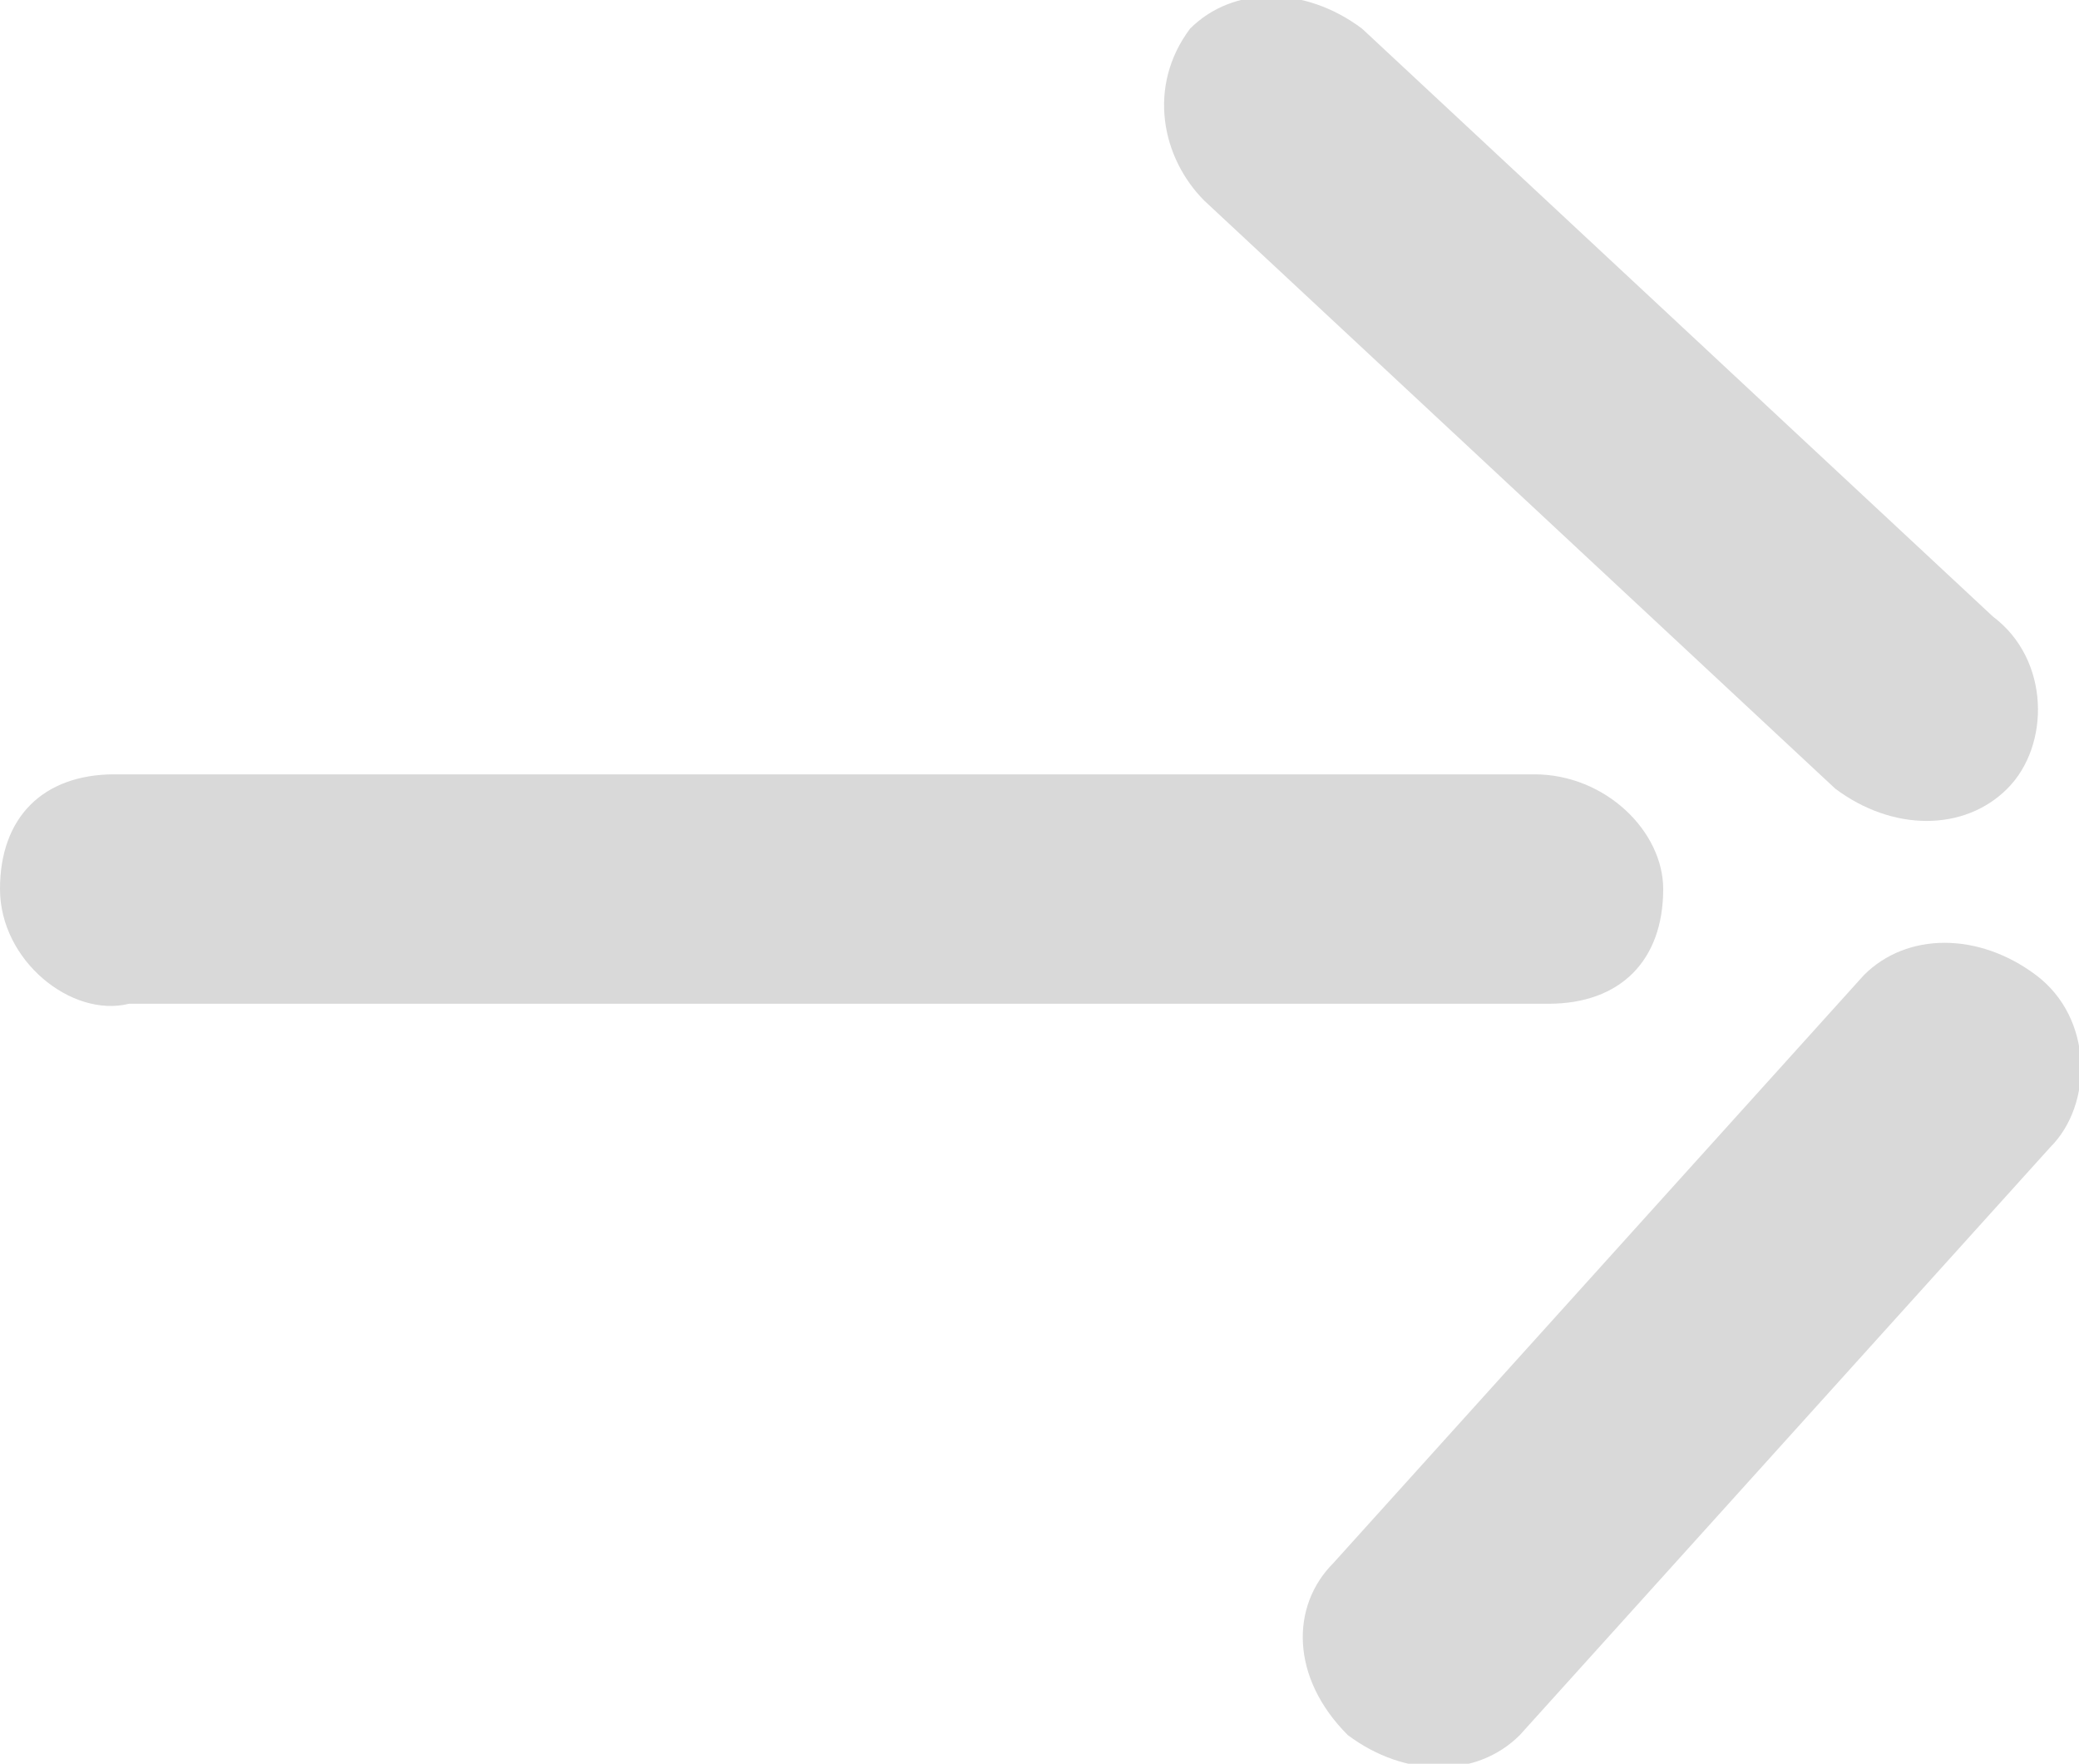
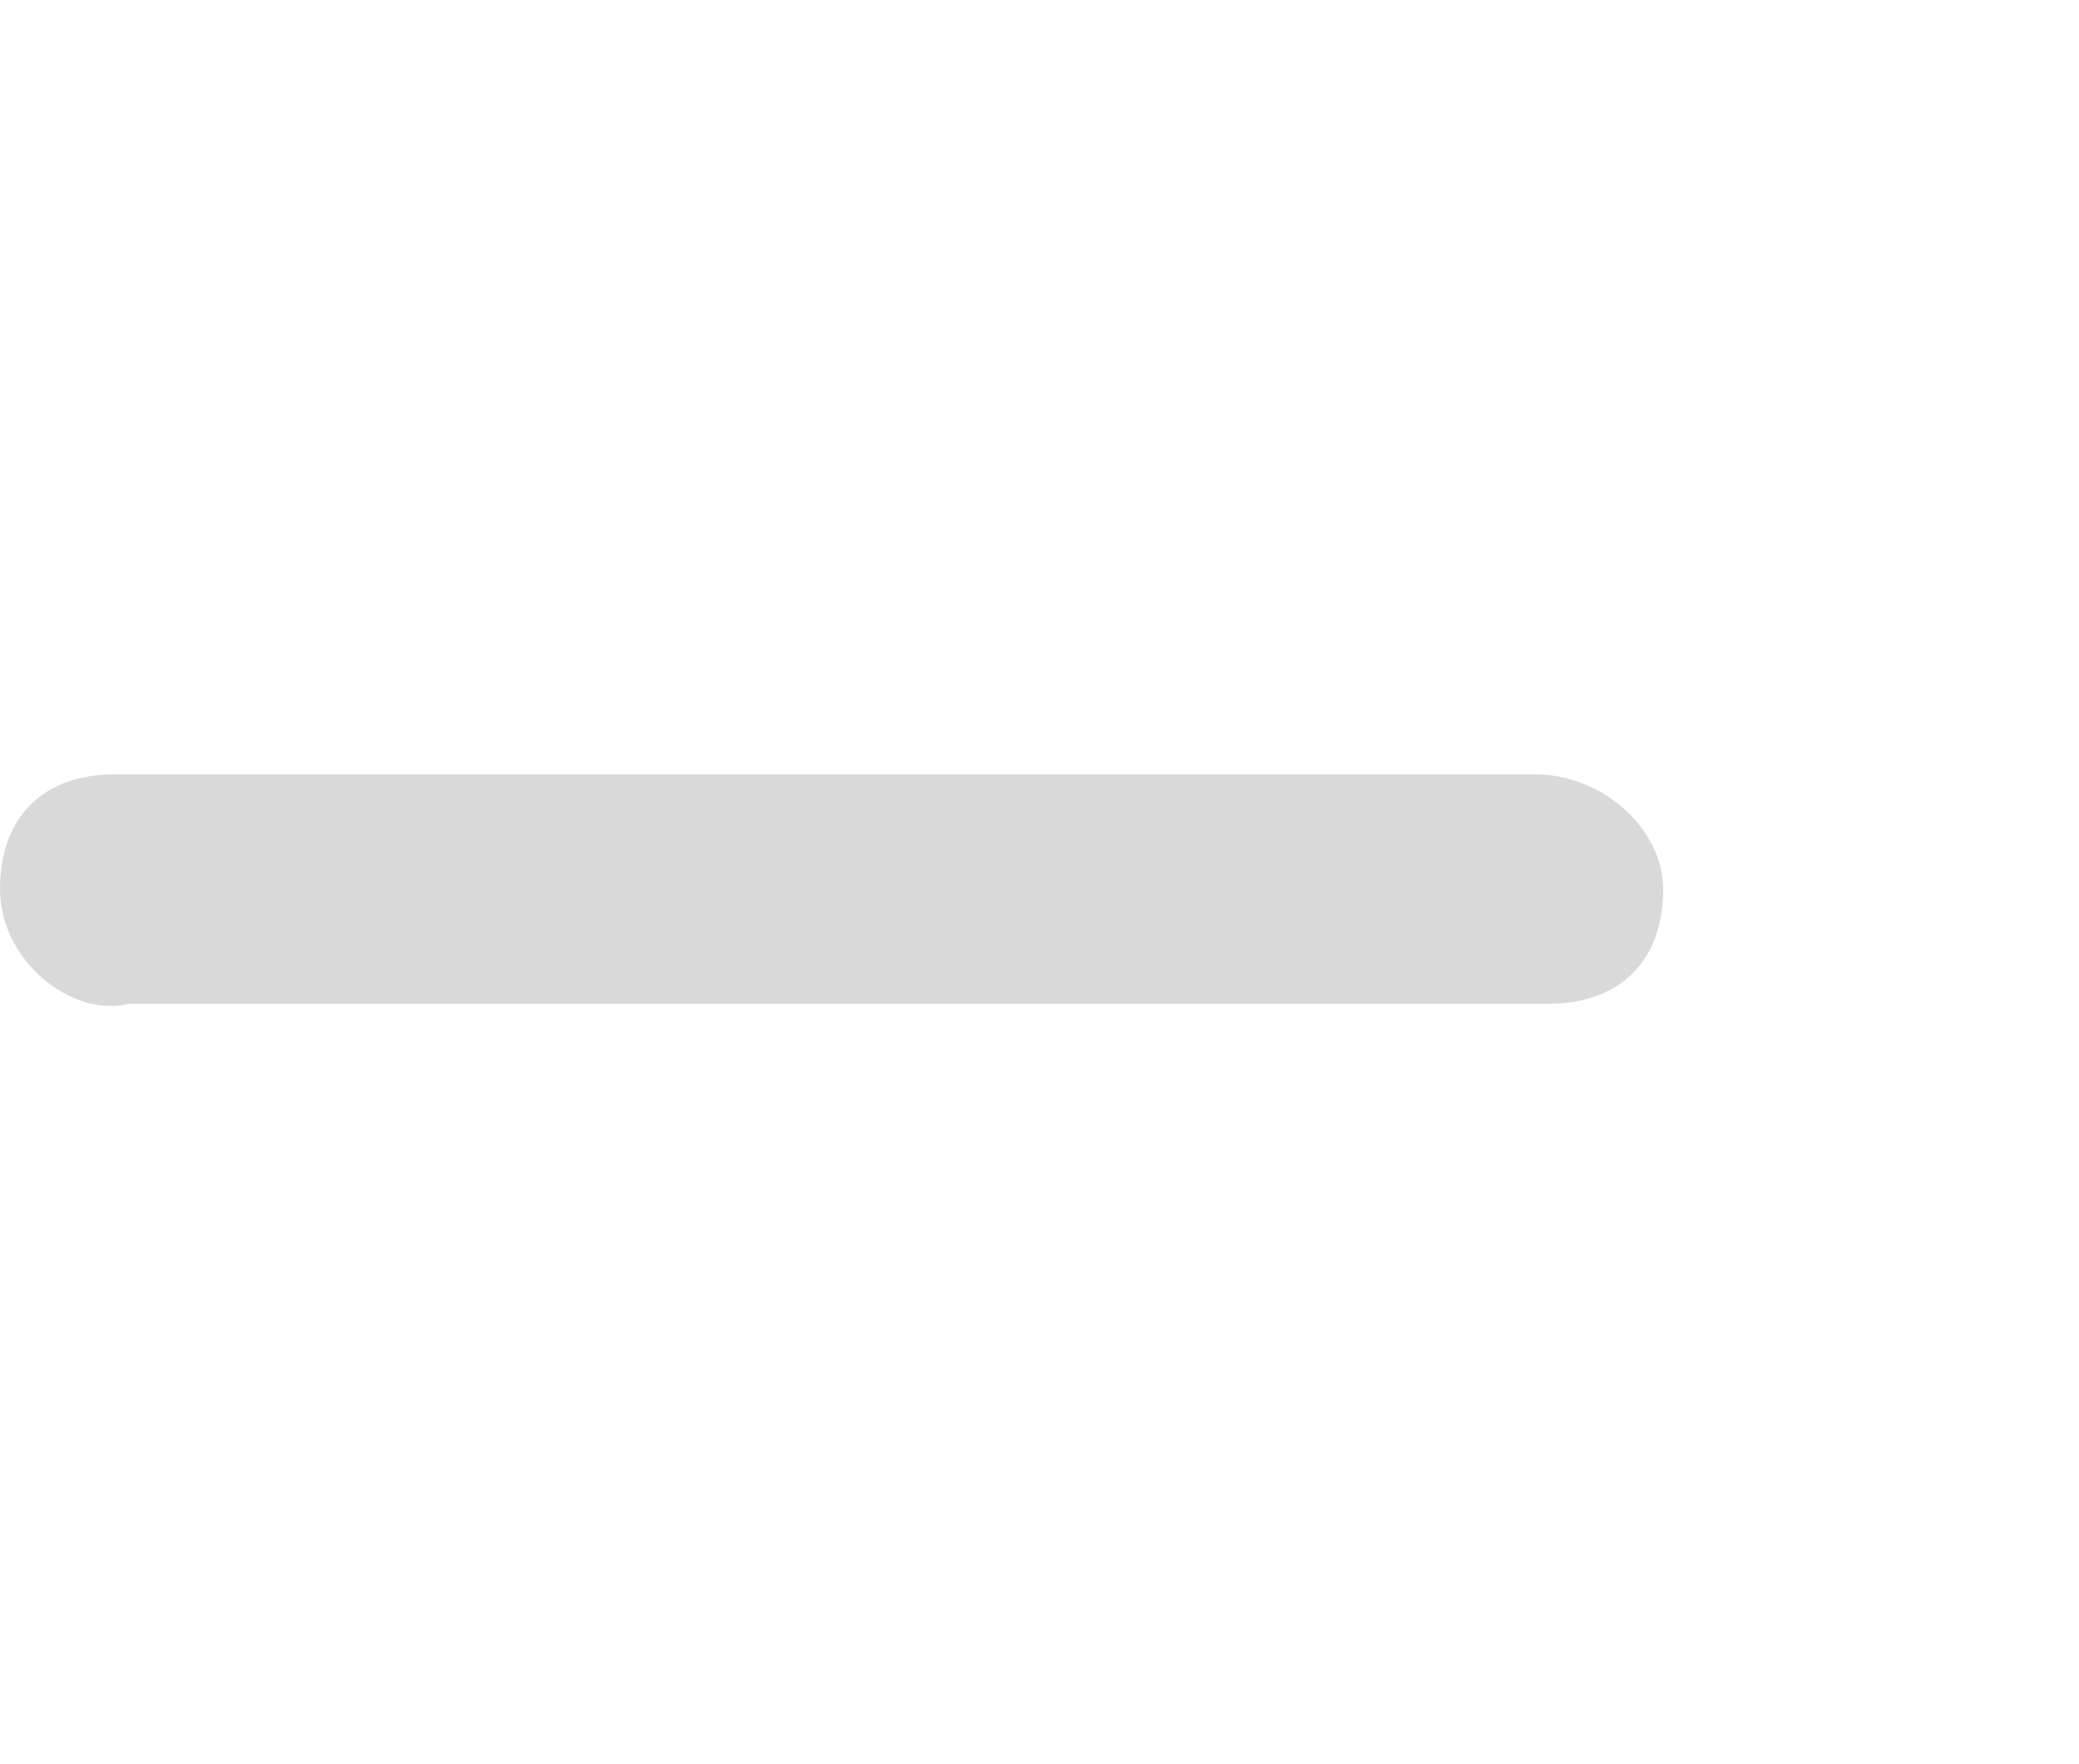
<svg xmlns="http://www.w3.org/2000/svg" version="1.1" id="Layer_1" x="0px" y="0px" viewBox="0 0 14.5 12.3" style="enable-background:new 0 0 14.5 12.3;" xml:space="preserve">
  <style type="text/css">
	.st0{fill-rule:evenodd;clip-rule:evenodd;fill:#D9D9D9;}
</style>
-   <path class="st0" d="M14.2,6.8c0.4,0.3,0.4,0.9,0.1,1.2l-3.7,4.1c-0.3,0.3-0.8,0.3-1.2,0C9,11.7,9,11.2,9.3,10.9L13,6.8  C13.3,6.5,13.8,6.5,14.2,6.8z" />
-   <path class="st0" d="M8.3,0.2c0.3-0.3,0.8-0.3,1.2,0l4.4,4.1c0.4,0.3,0.4,0.9,0.1,1.2c-0.3,0.3-0.8,0.3-1.2,0L8.4,1.4  C8.1,1.1,8,0.6,8.3,0.2z" />
  <path class="st0" d="M0,6.2c0-0.5,0.3-0.8,0.8-0.8l9.9,0c0.5,0,0.9,0.4,0.9,0.8c0,0.5-0.3,0.8-0.8,0.8l-9.9,0C0.5,7.1,0,6.7,0,6.2z" />
</svg>